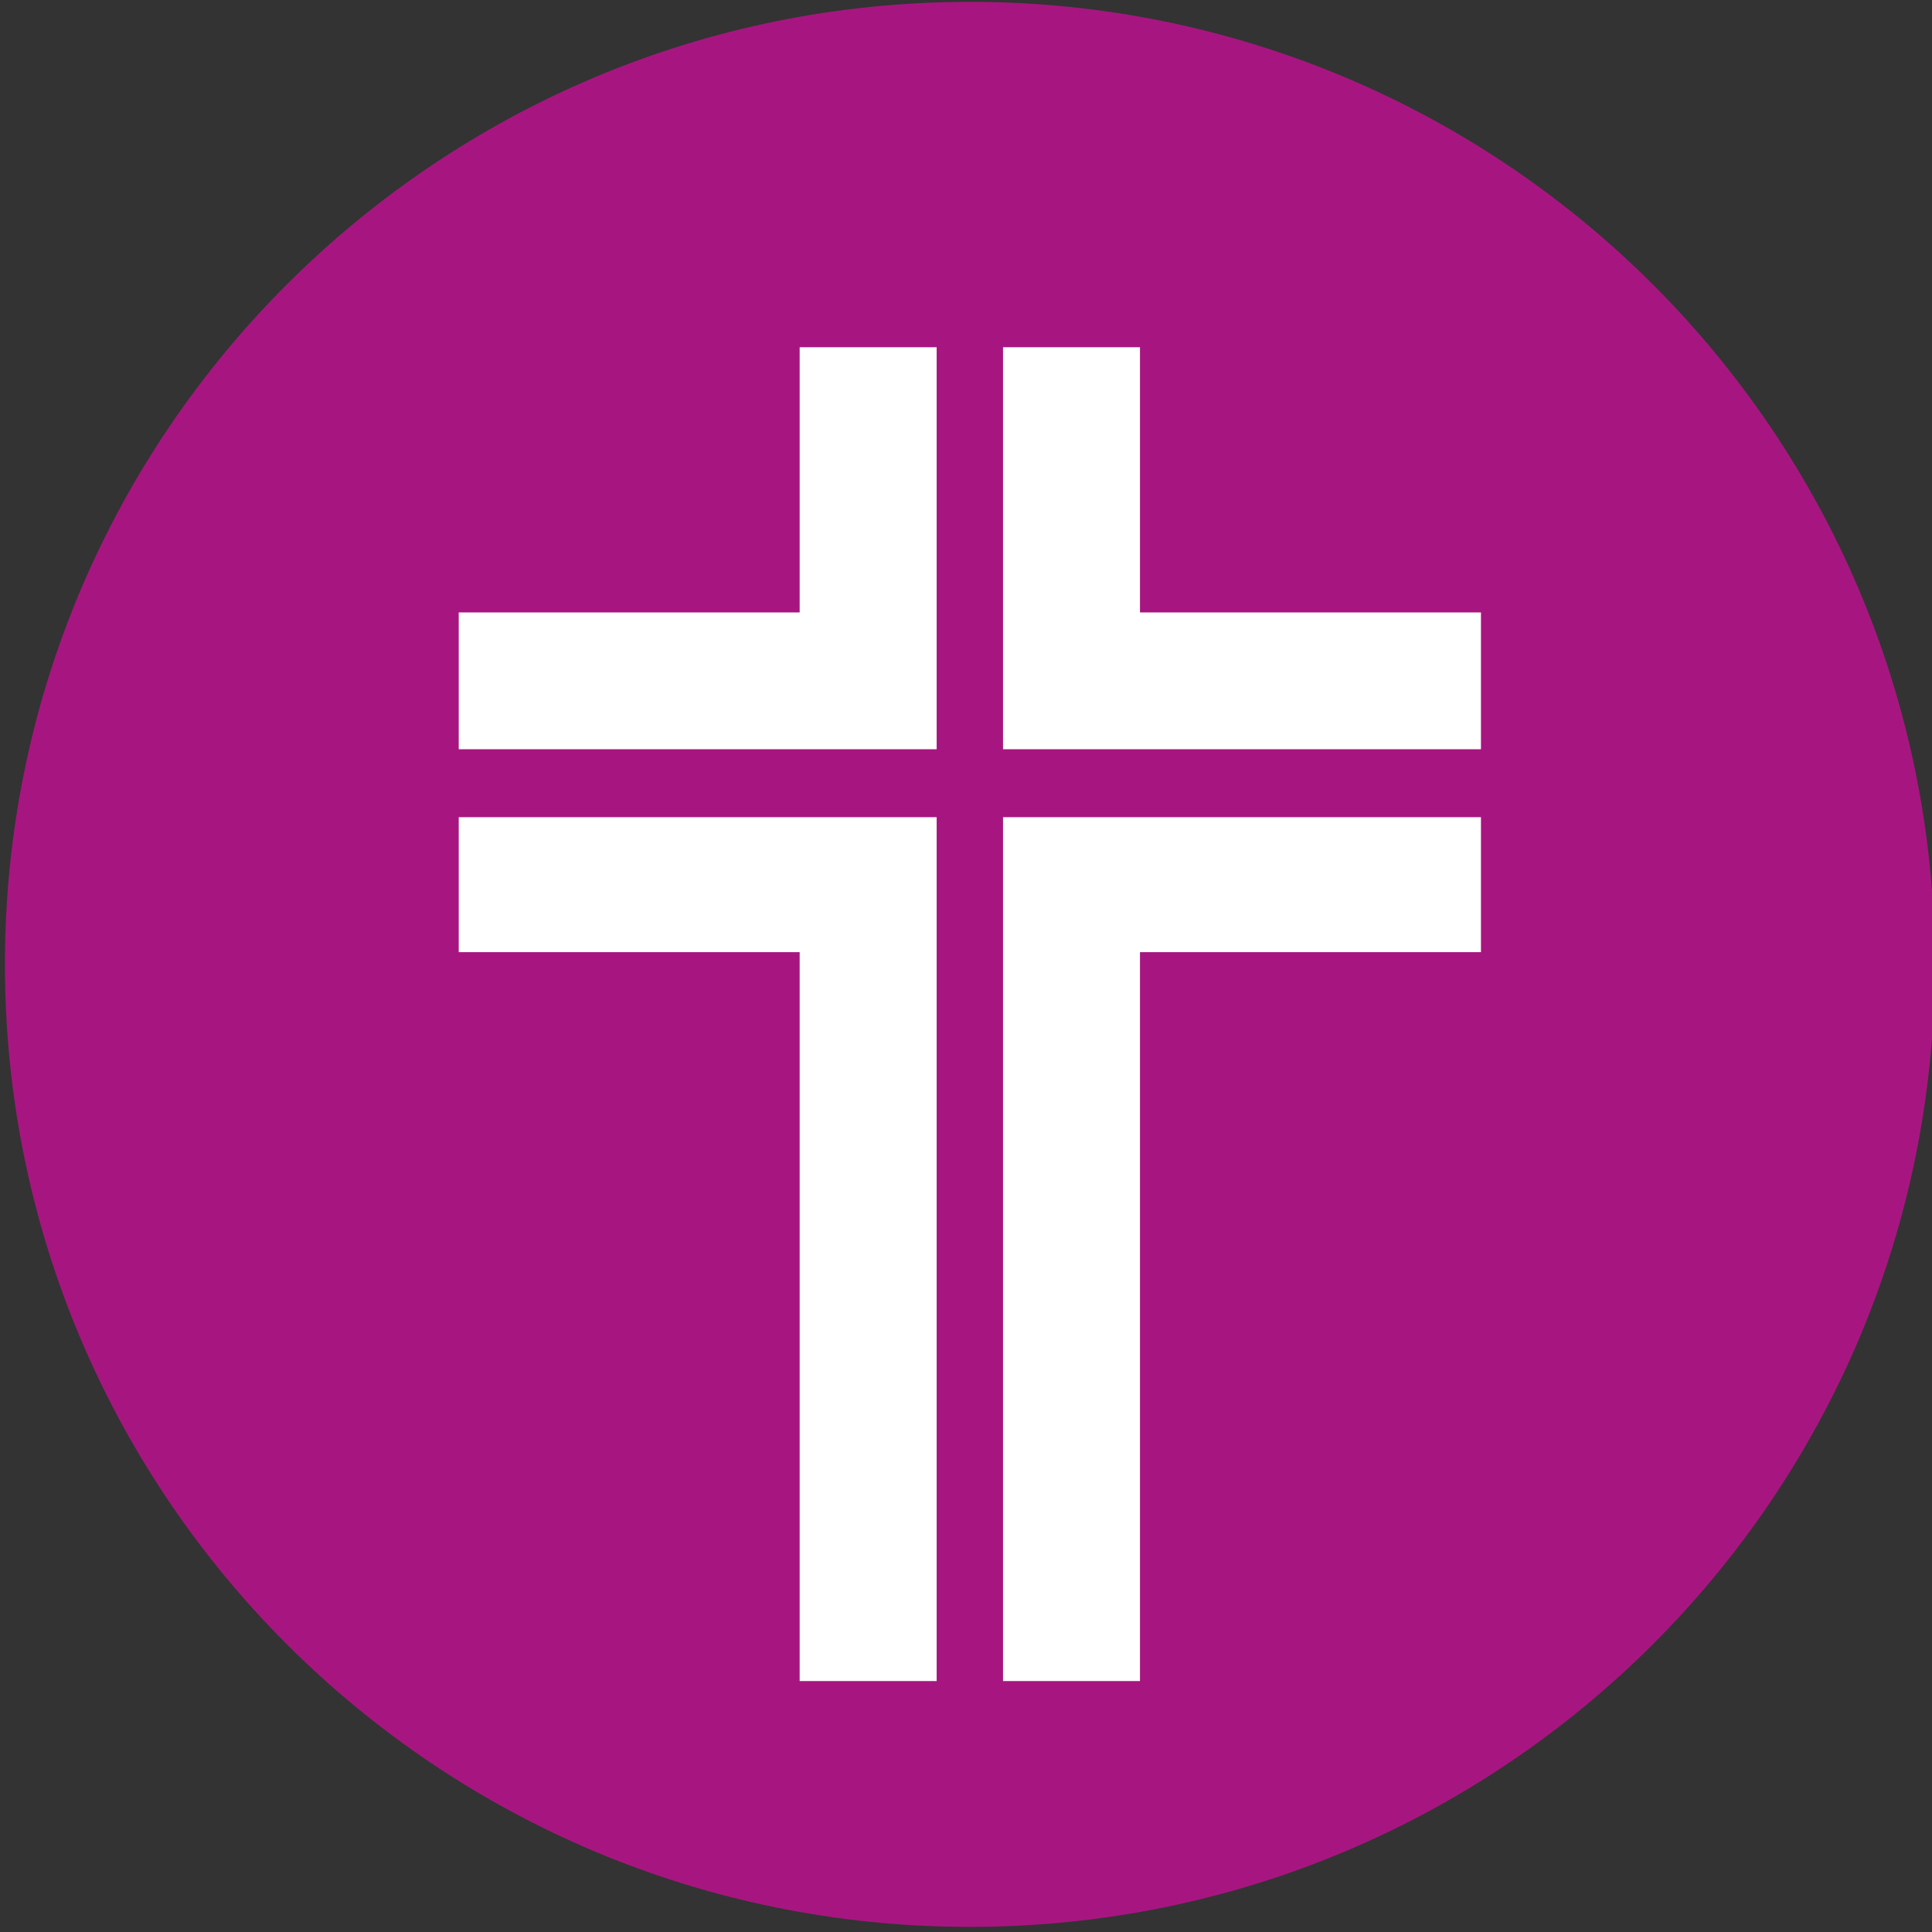
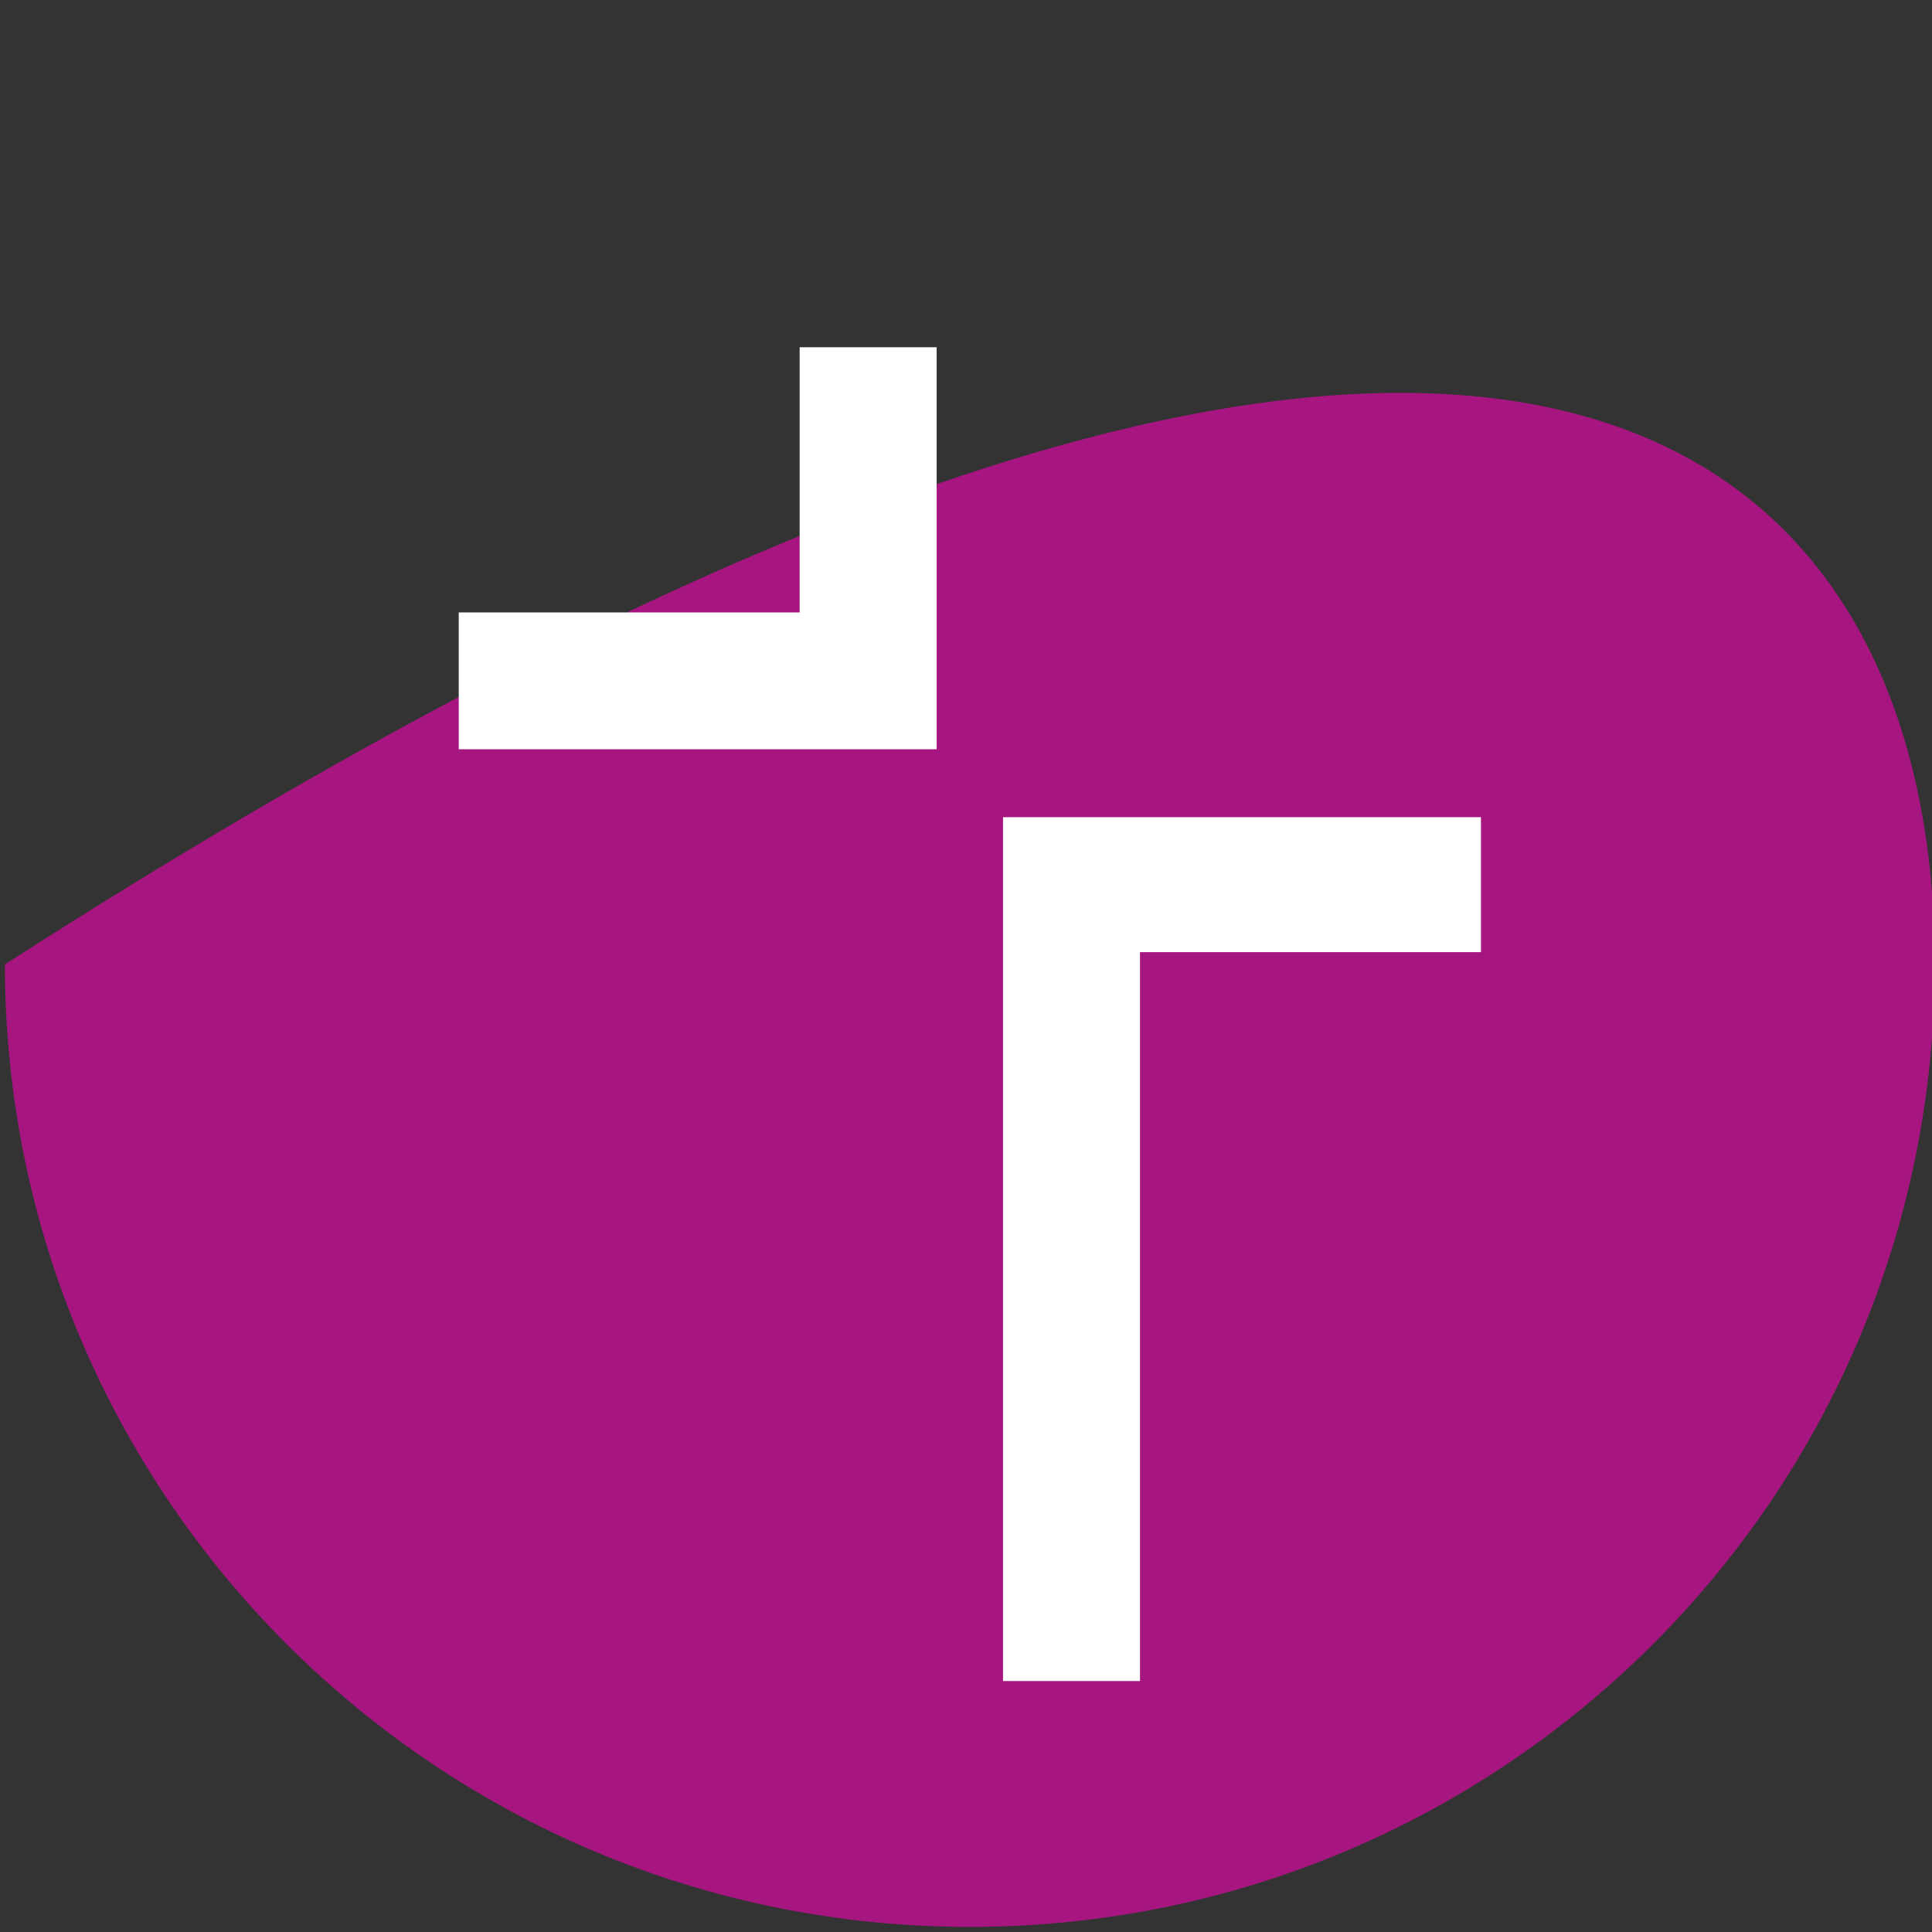
<svg xmlns="http://www.w3.org/2000/svg" xmlns:ns1="http://www.serif.com/" width="100%" height="100%" viewBox="0 0 430 430" version="1.1" xml:space="preserve" style="fill-rule:evenodd;clip-rule:evenodd;stroke-linejoin:round;stroke-miterlimit:2;">
  <rect x="0" y="0" width="430" height="430" fill="#333333" stroke="none" />
  <g id="Artboard1" transform="matrix(0.205,0,0,0.912,-29.91,-130.876)">
    <rect x="146.249" y="143.488" width="2102.55" height="471.438" style="fill:none;" />
    <g id="Ebene-1" ns1:id="Ebene 1" transform="matrix(20.373,0,0,4.568,-658.378,-58.008)">
      <g transform="matrix(0,-1,-1,0,91.162,44.213)">
-         <path d="M-51.422,-51.422C-79.823,-51.422 -102.844,-28.4 -102.844,0C-102.844,28.401 -79.823,51.422 -51.422,51.422C-23.021,51.422 0,28.401 0,0C0,-28.4 -23.021,-51.422 -51.422,-51.422" style="fill:rgb(167,22,128);fill-rule:nonzero;" />
+         <path d="M-51.422,-51.422C-79.823,-51.422 -102.844,-28.4 -102.844,0C-102.844,28.401 -79.823,51.422 -51.422,51.422C0,-28.4 -23.021,-51.422 -51.422,-51.422" style="fill:rgb(167,22,128);fill-rule:nonzero;" />
      </g>
      <g transform="matrix(1,0,0,1,63.924,62.665)">
        <path d="M0,21.477L25.469,21.477L25.469,0L18.168,0L18.168,14.168L0,14.168L0,21.477Z" style="fill:white;fill-rule:nonzero;" />
      </g>
      <g transform="matrix(1,0,0,1,63.924,133.923)">
-         <path d="M0,-46.151L25.469,-46.151L25.469,0L18.168,0L18.168,-38.941L0,-38.941L0,-46.151Z" style="fill:white;fill-rule:nonzero;" />
-       </g>
+         </g>
      <g transform="matrix(1,0,0,1,118.399,62.665)">
-         <path d="M0,21.477L-25.469,21.477L-25.469,0L-18.171,0L-18.171,14.168L0,14.168L0,21.477Z" style="fill:white;fill-rule:nonzero;" />
-       </g>
+         </g>
      <g transform="matrix(1,0,0,1,118.399,133.923)">
        <path d="M0,-46.151L-25.469,-46.151L-25.469,0L-18.171,0L-18.171,-38.941L0,-38.941L0,-46.151Z" style="fill:white;fill-rule:nonzero;" />
      </g>
    </g>
  </g>
</svg>